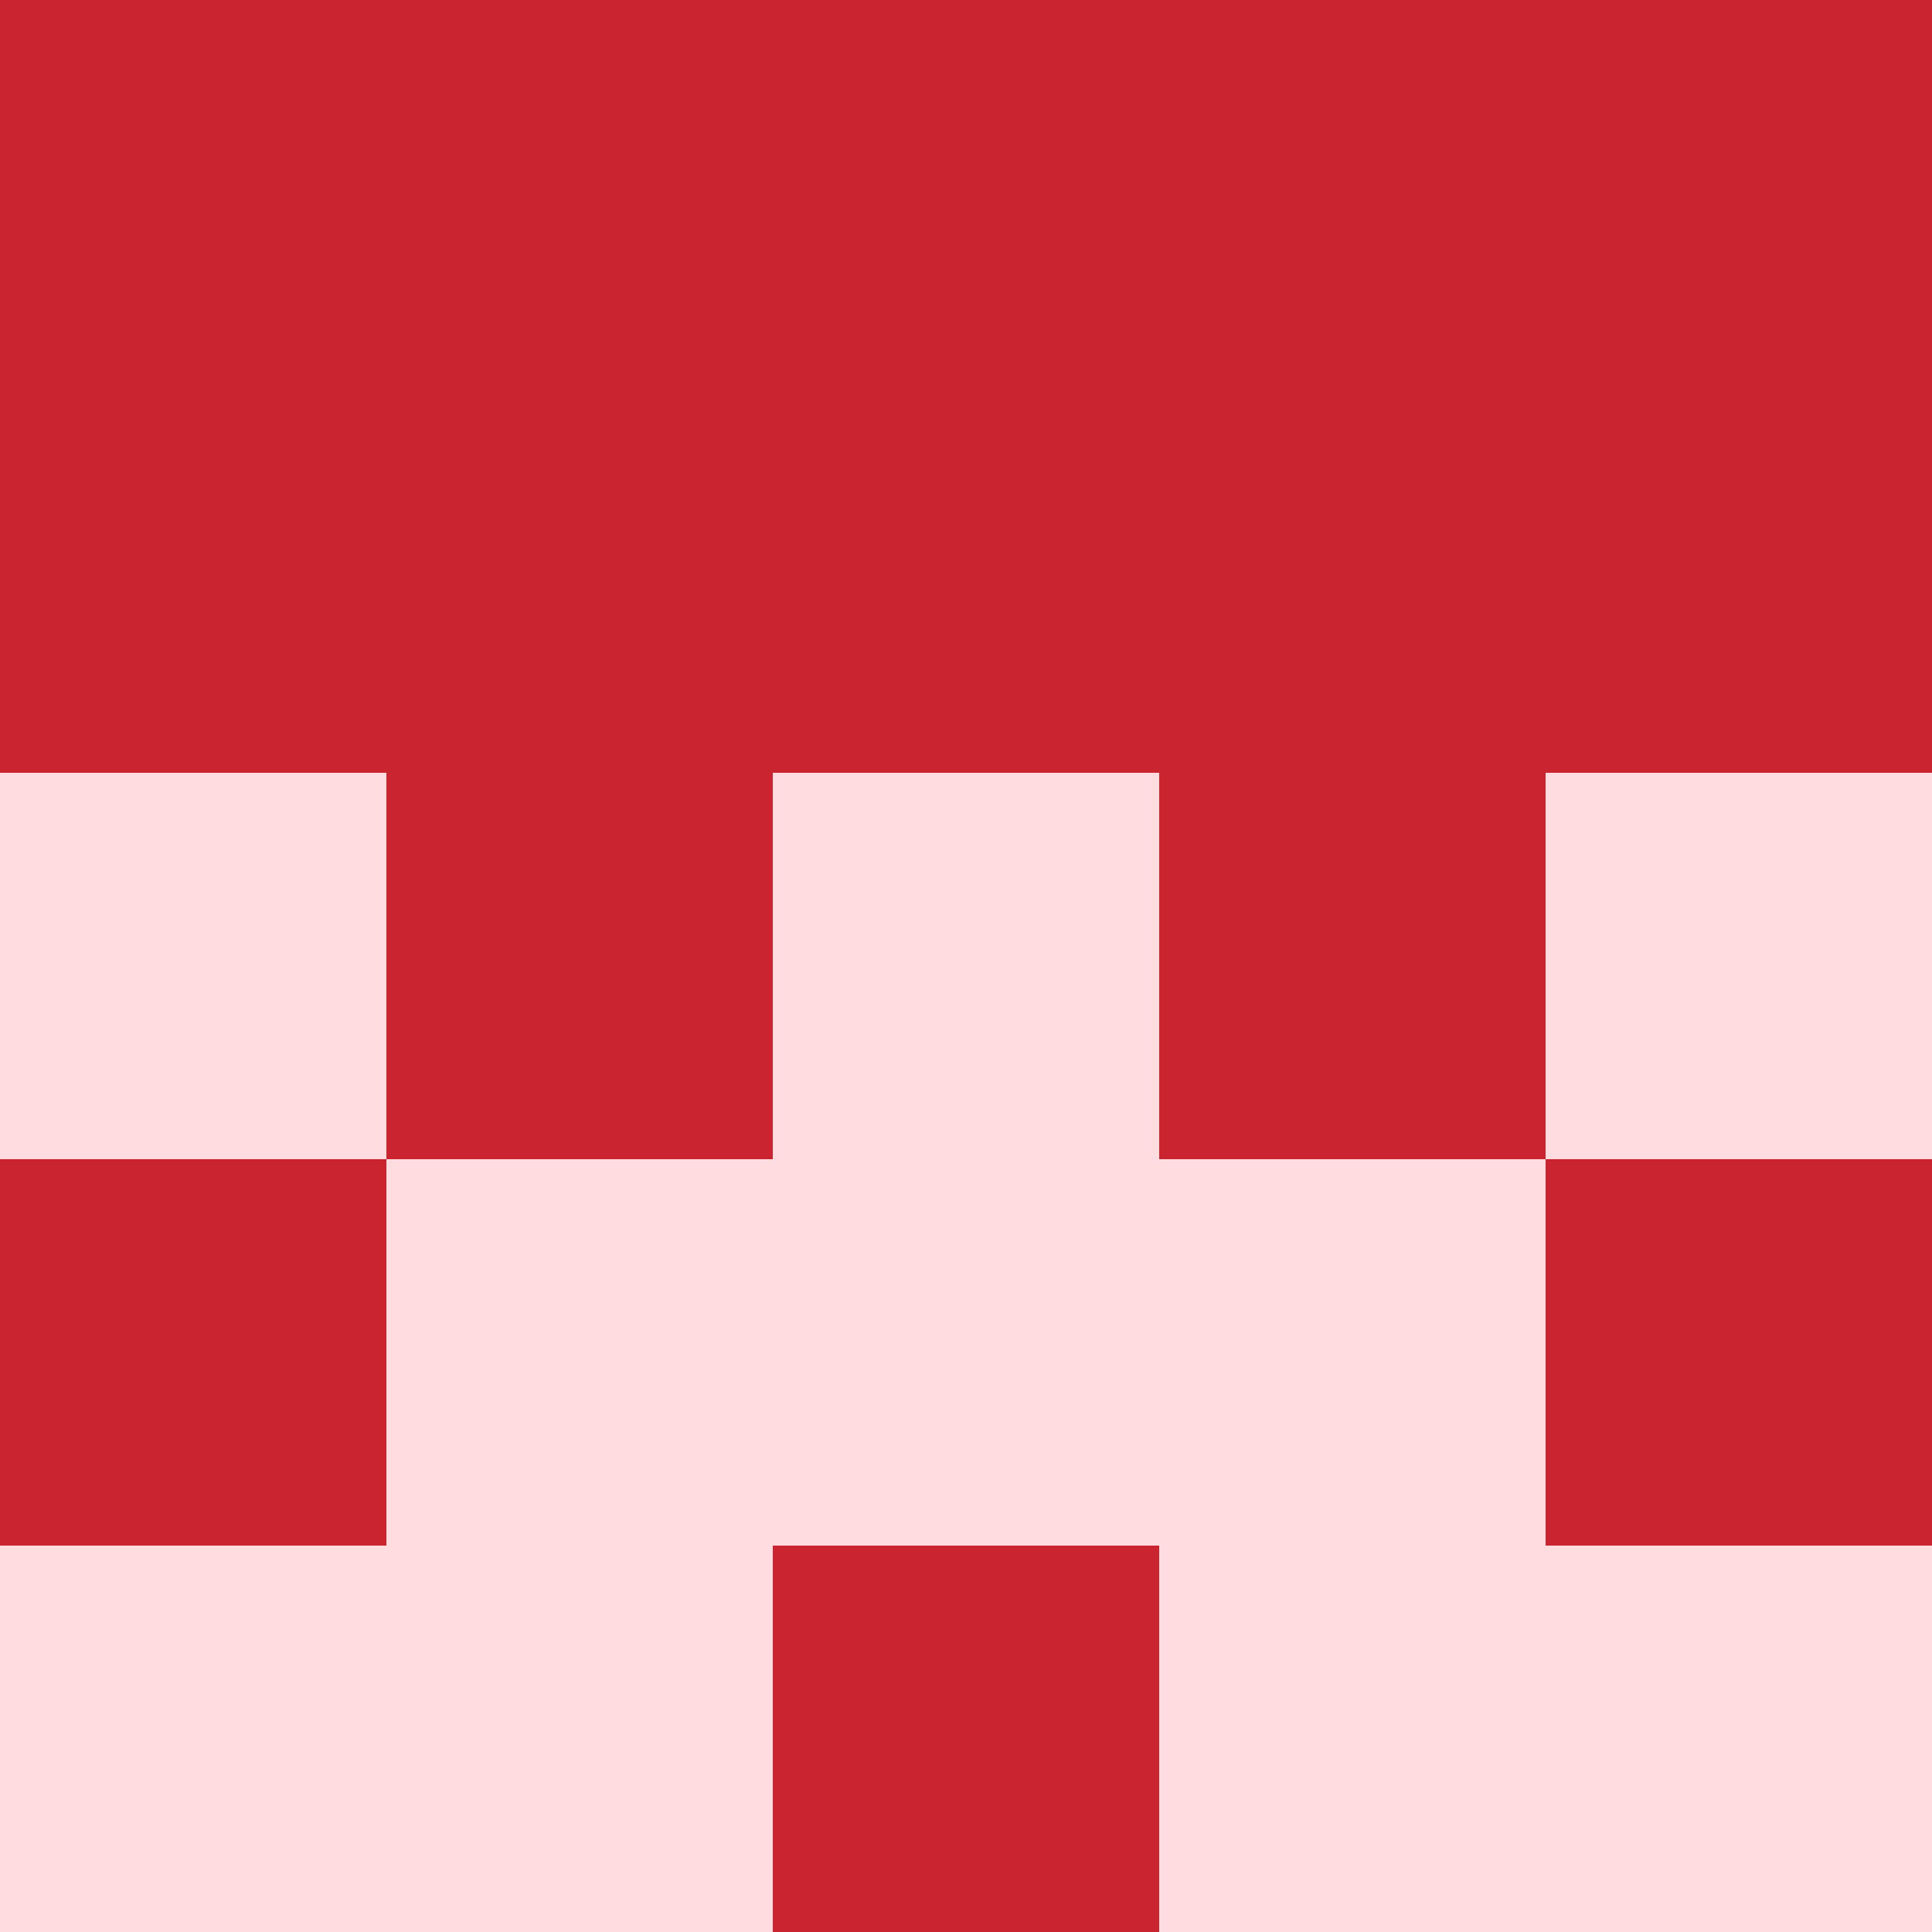
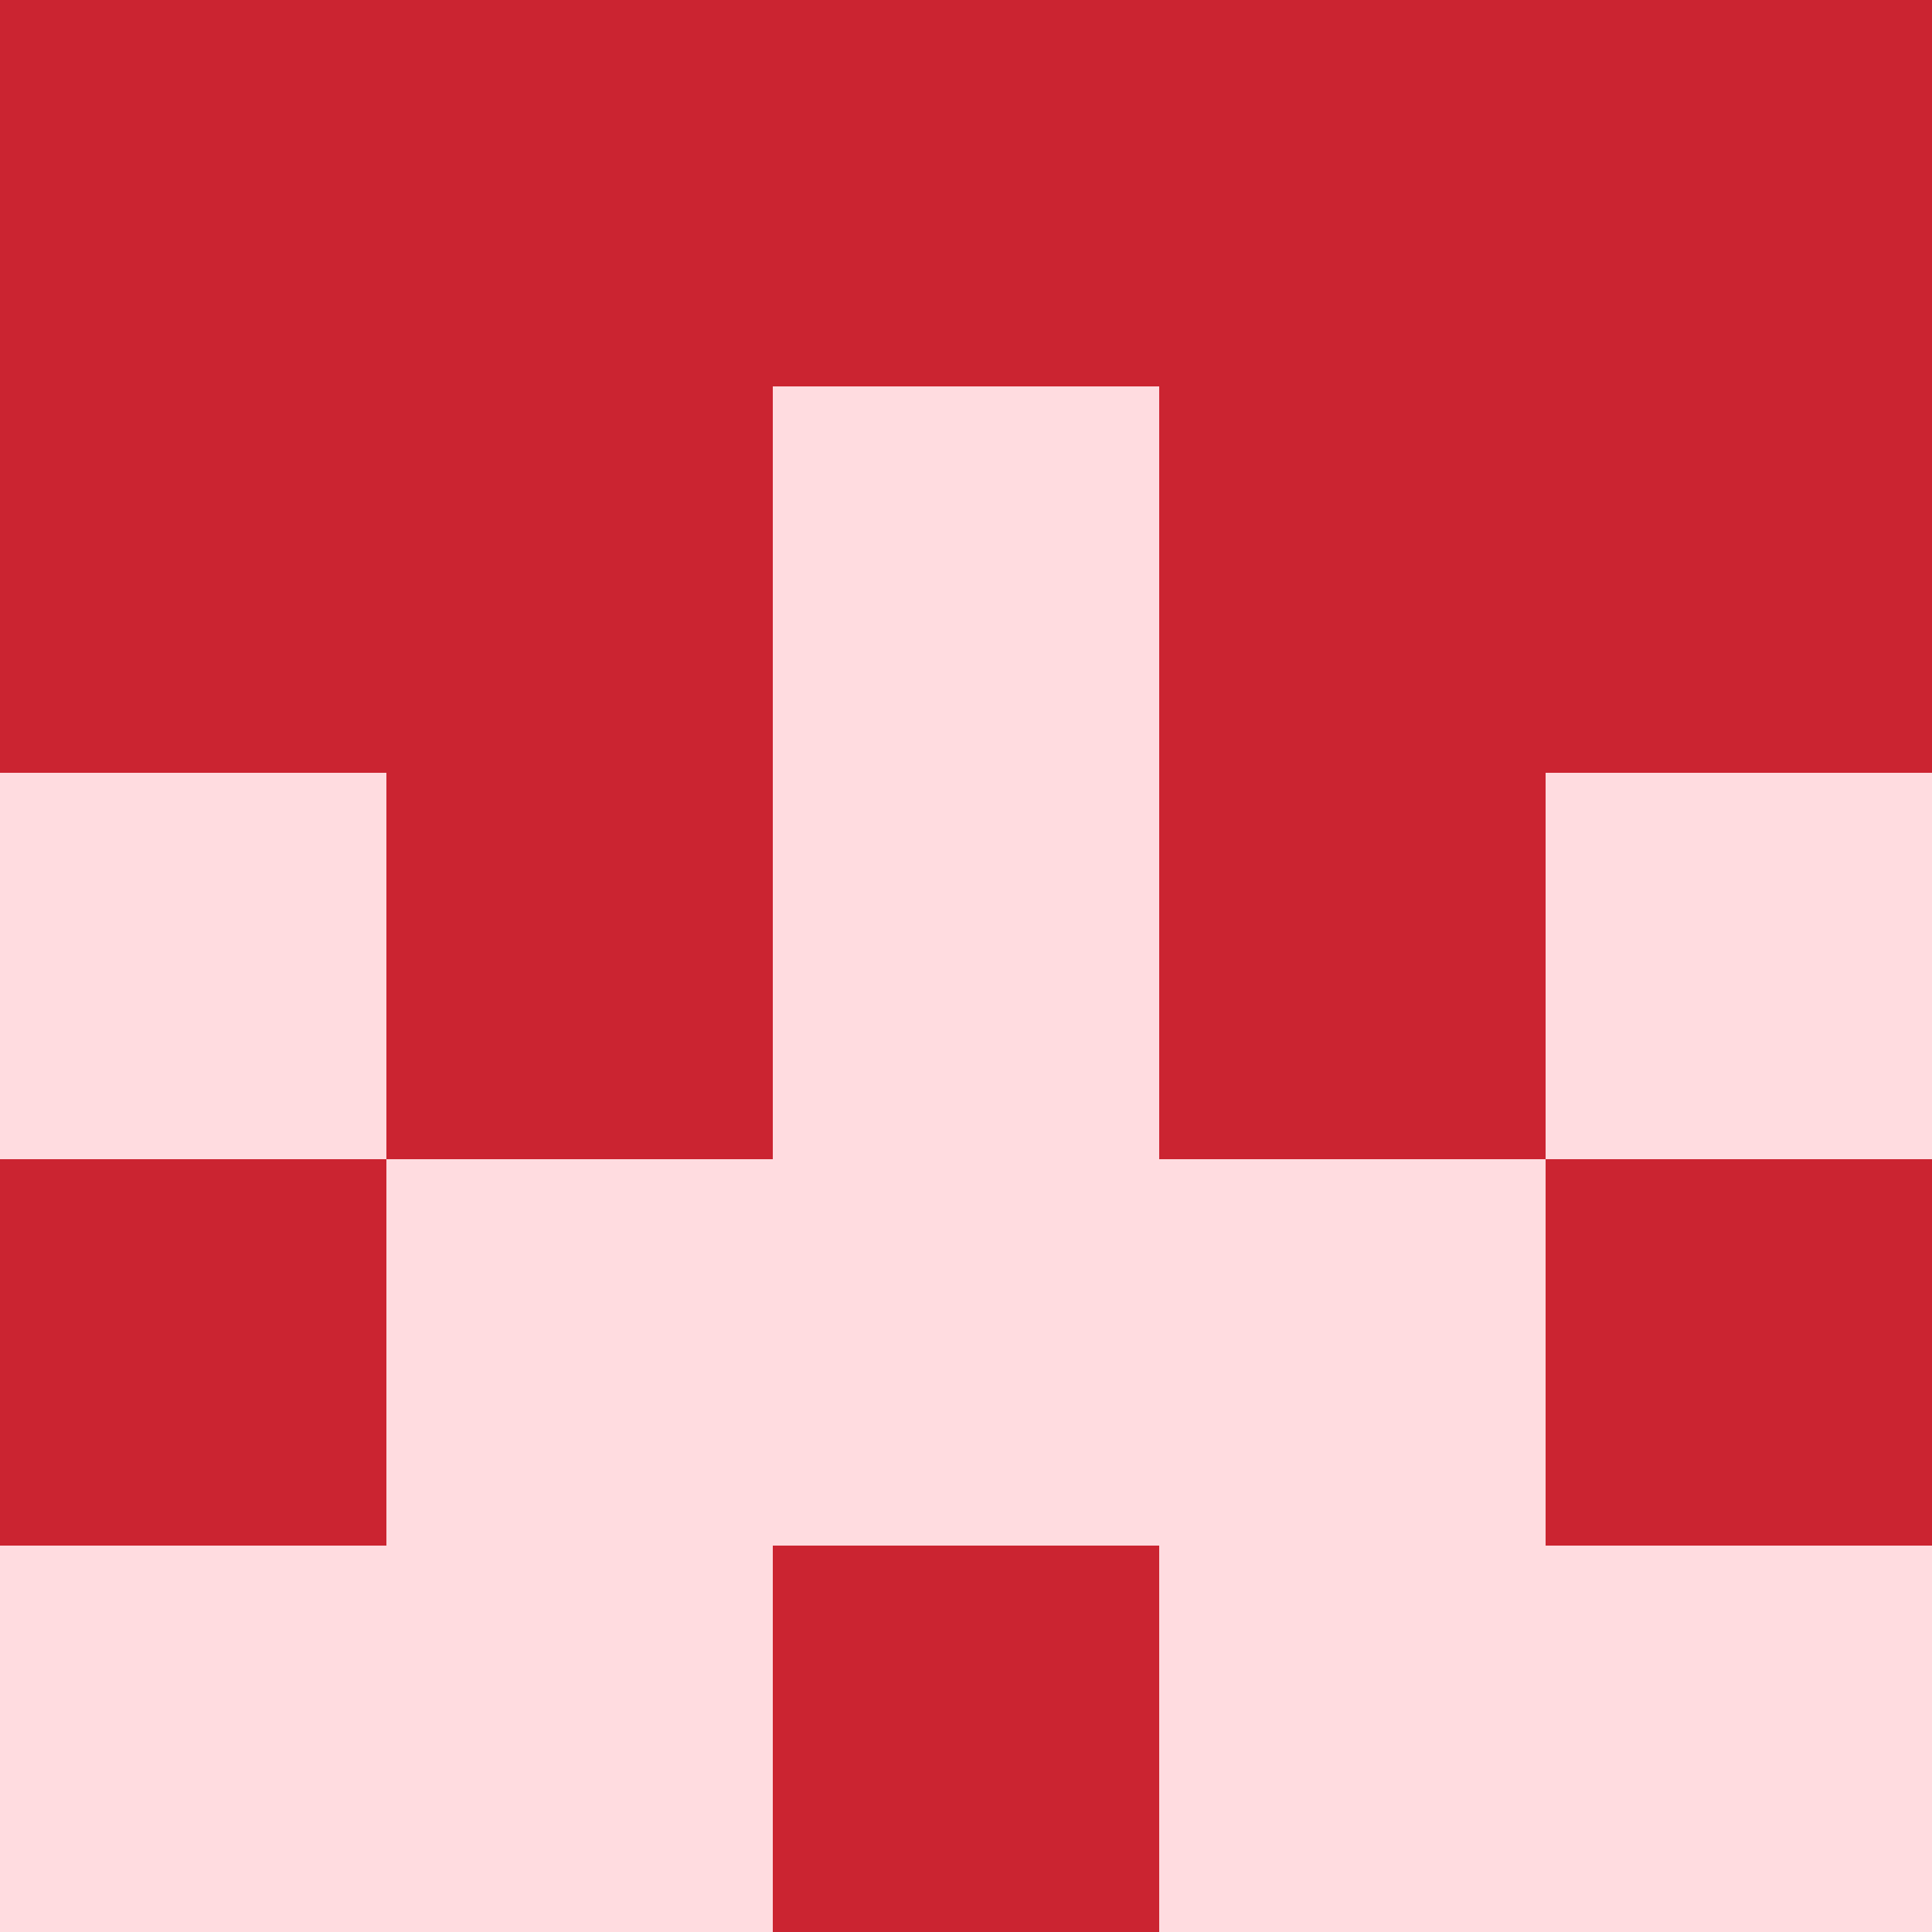
<svg xmlns="http://www.w3.org/2000/svg" viewBox="0 0 350 350">
  <rect x="0" y="0" width="350" height="350" style="fill: #ffdce0" />
  <rect x="140" y="0" width="70" height="70" style="fill: #cb2431" />
-   <rect x="140" y="70" width="70" height="70" style="fill: #cb2431" />
  <rect x="140" y="280" width="70" height="70" style="fill: #cb2431" />
  <rect x="70" y="0" width="70" height="70" style="fill: #cb2431" />
  <rect x="210" y="0" width="70" height="70" style="fill: #cb2431" />
  <rect x="70" y="70" width="70" height="70" style="fill: #cb2431" />
  <rect x="210" y="70" width="70" height="70" style="fill: #cb2431" />
  <rect x="70" y="140" width="70" height="70" style="fill: #cb2431" />
  <rect x="210" y="140" width="70" height="70" style="fill: #cb2431" />
  <rect x="0" y="0" width="70" height="70" style="fill: #cb2431" />
  <rect x="280" y="0" width="70" height="70" style="fill: #cb2431" />
  <rect x="0" y="70" width="70" height="70" style="fill: #cb2431" />
  <rect x="280" y="70" width="70" height="70" style="fill: #cb2431" />
  <rect x="0" y="210" width="70" height="70" style="fill: #cb2431" />
  <rect x="280" y="210" width="70" height="70" style="fill: #cb2431" />
</svg>